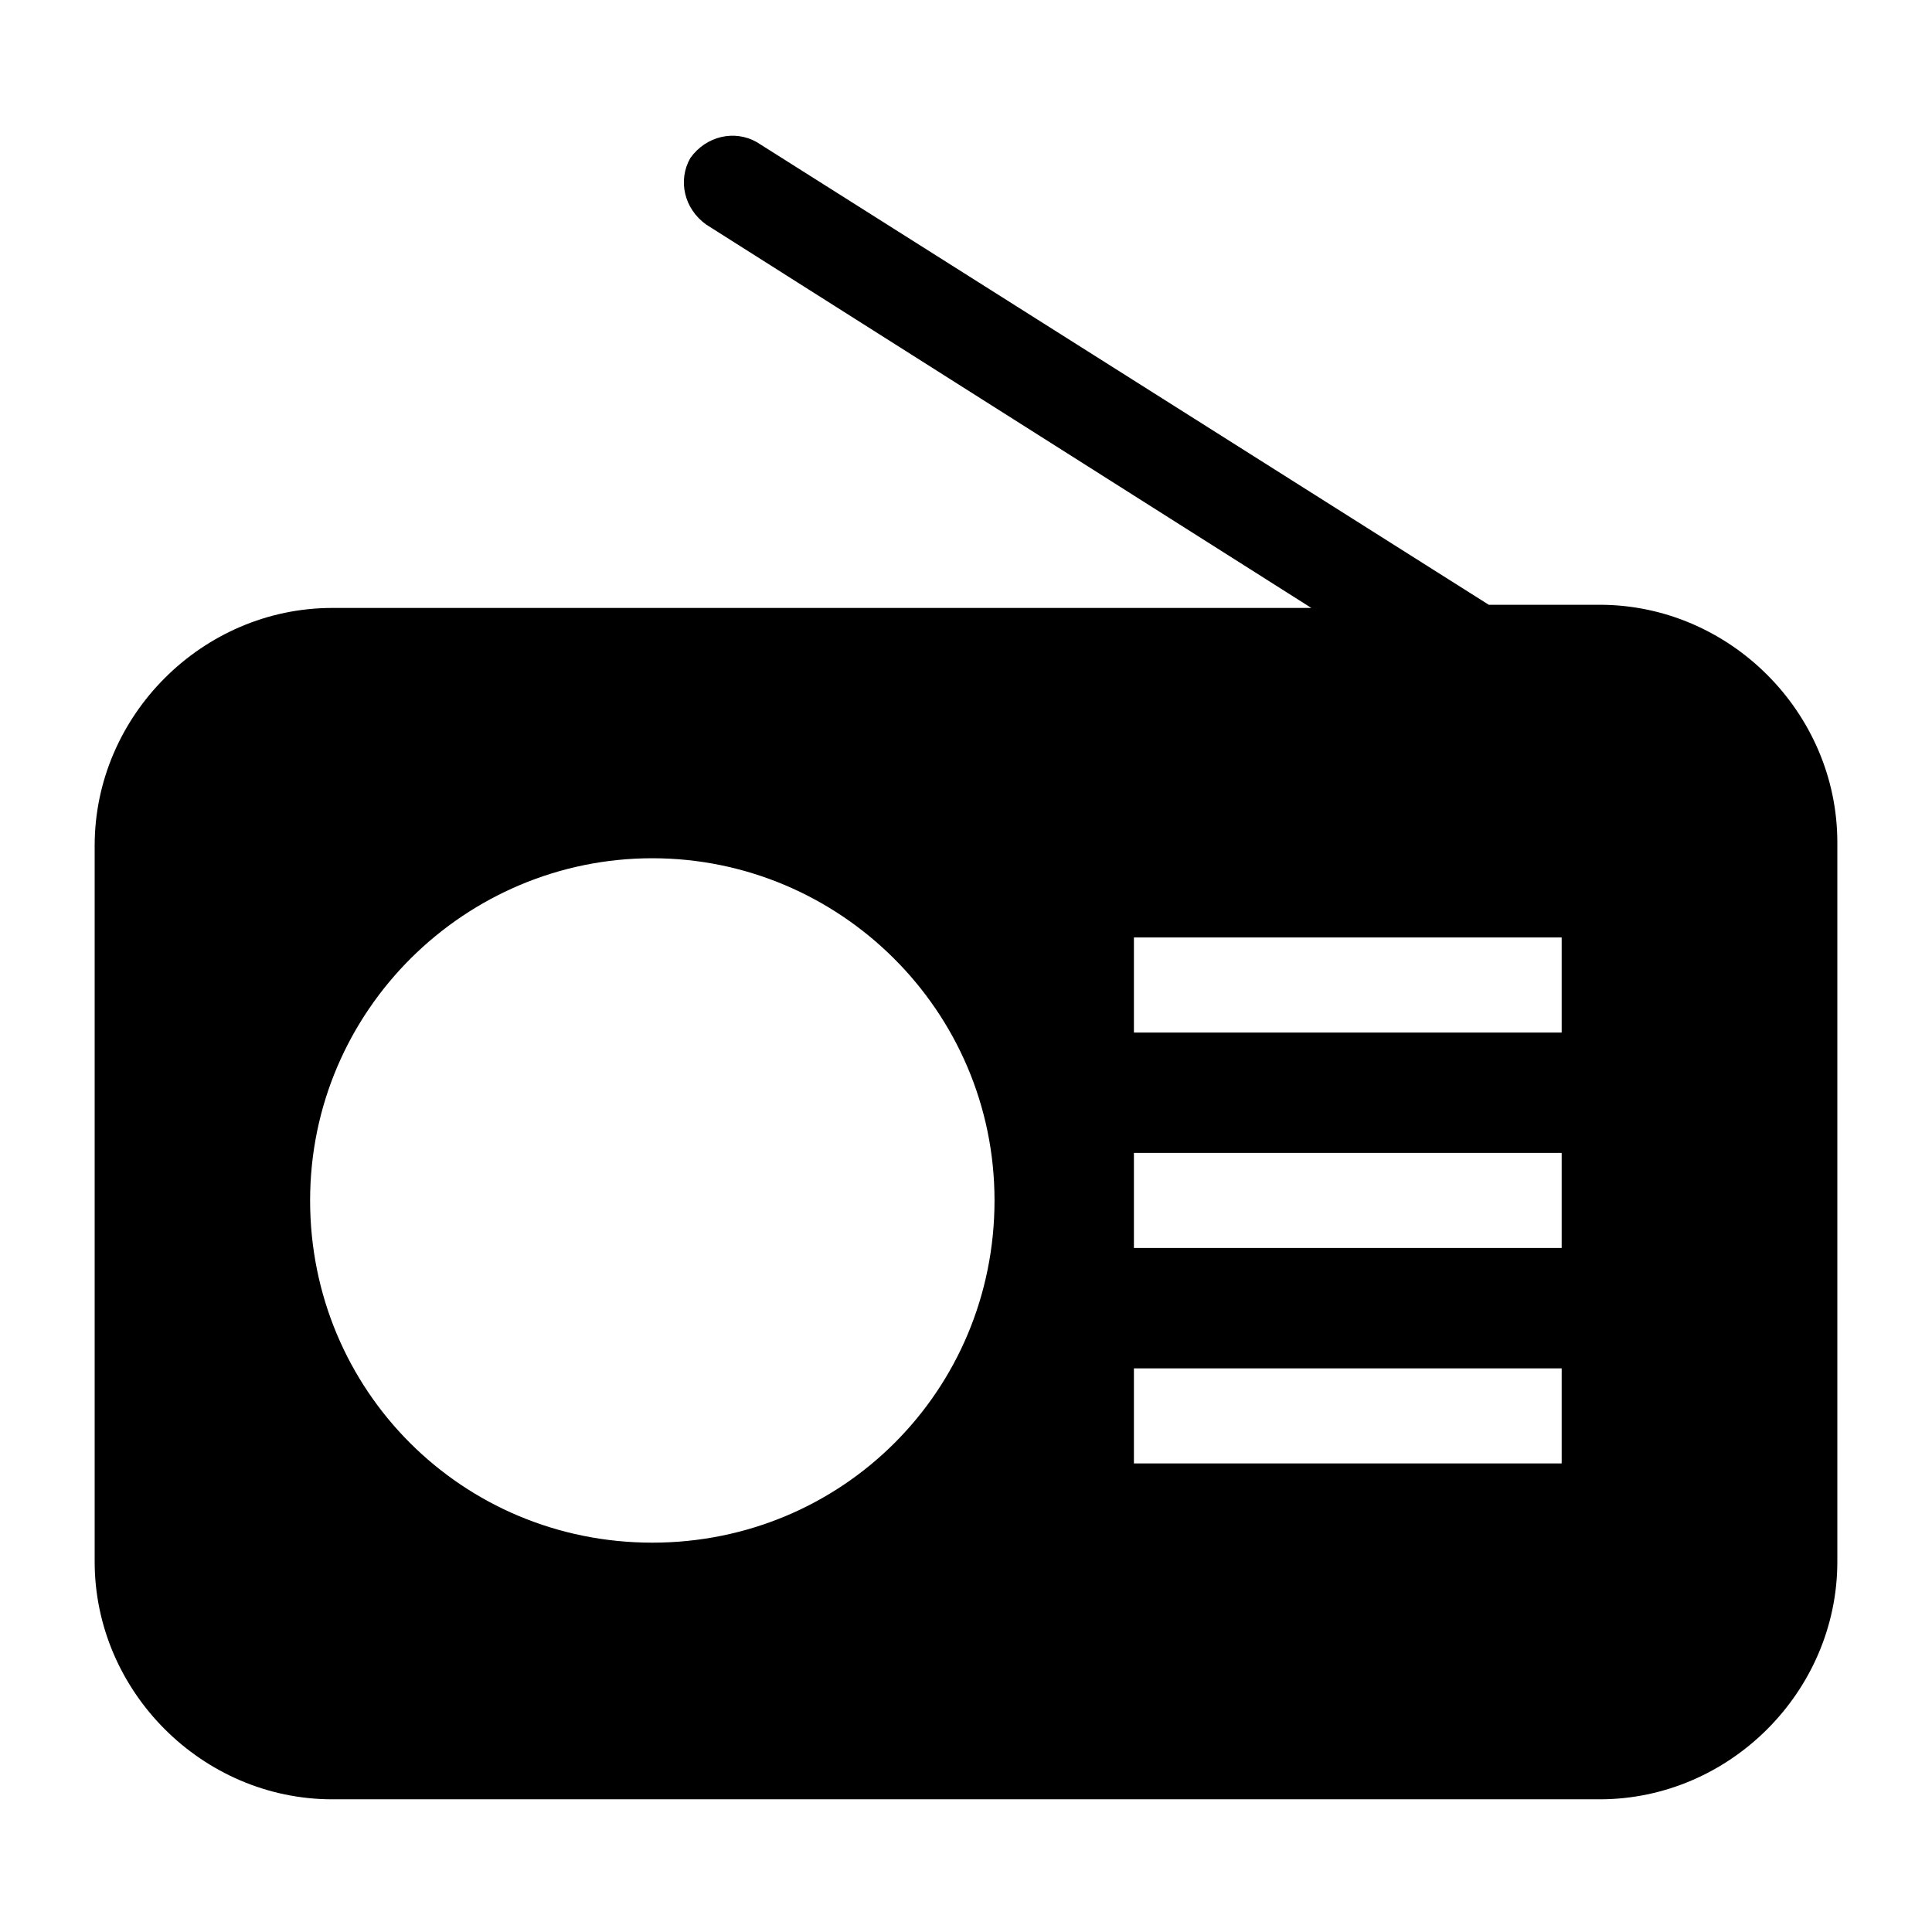
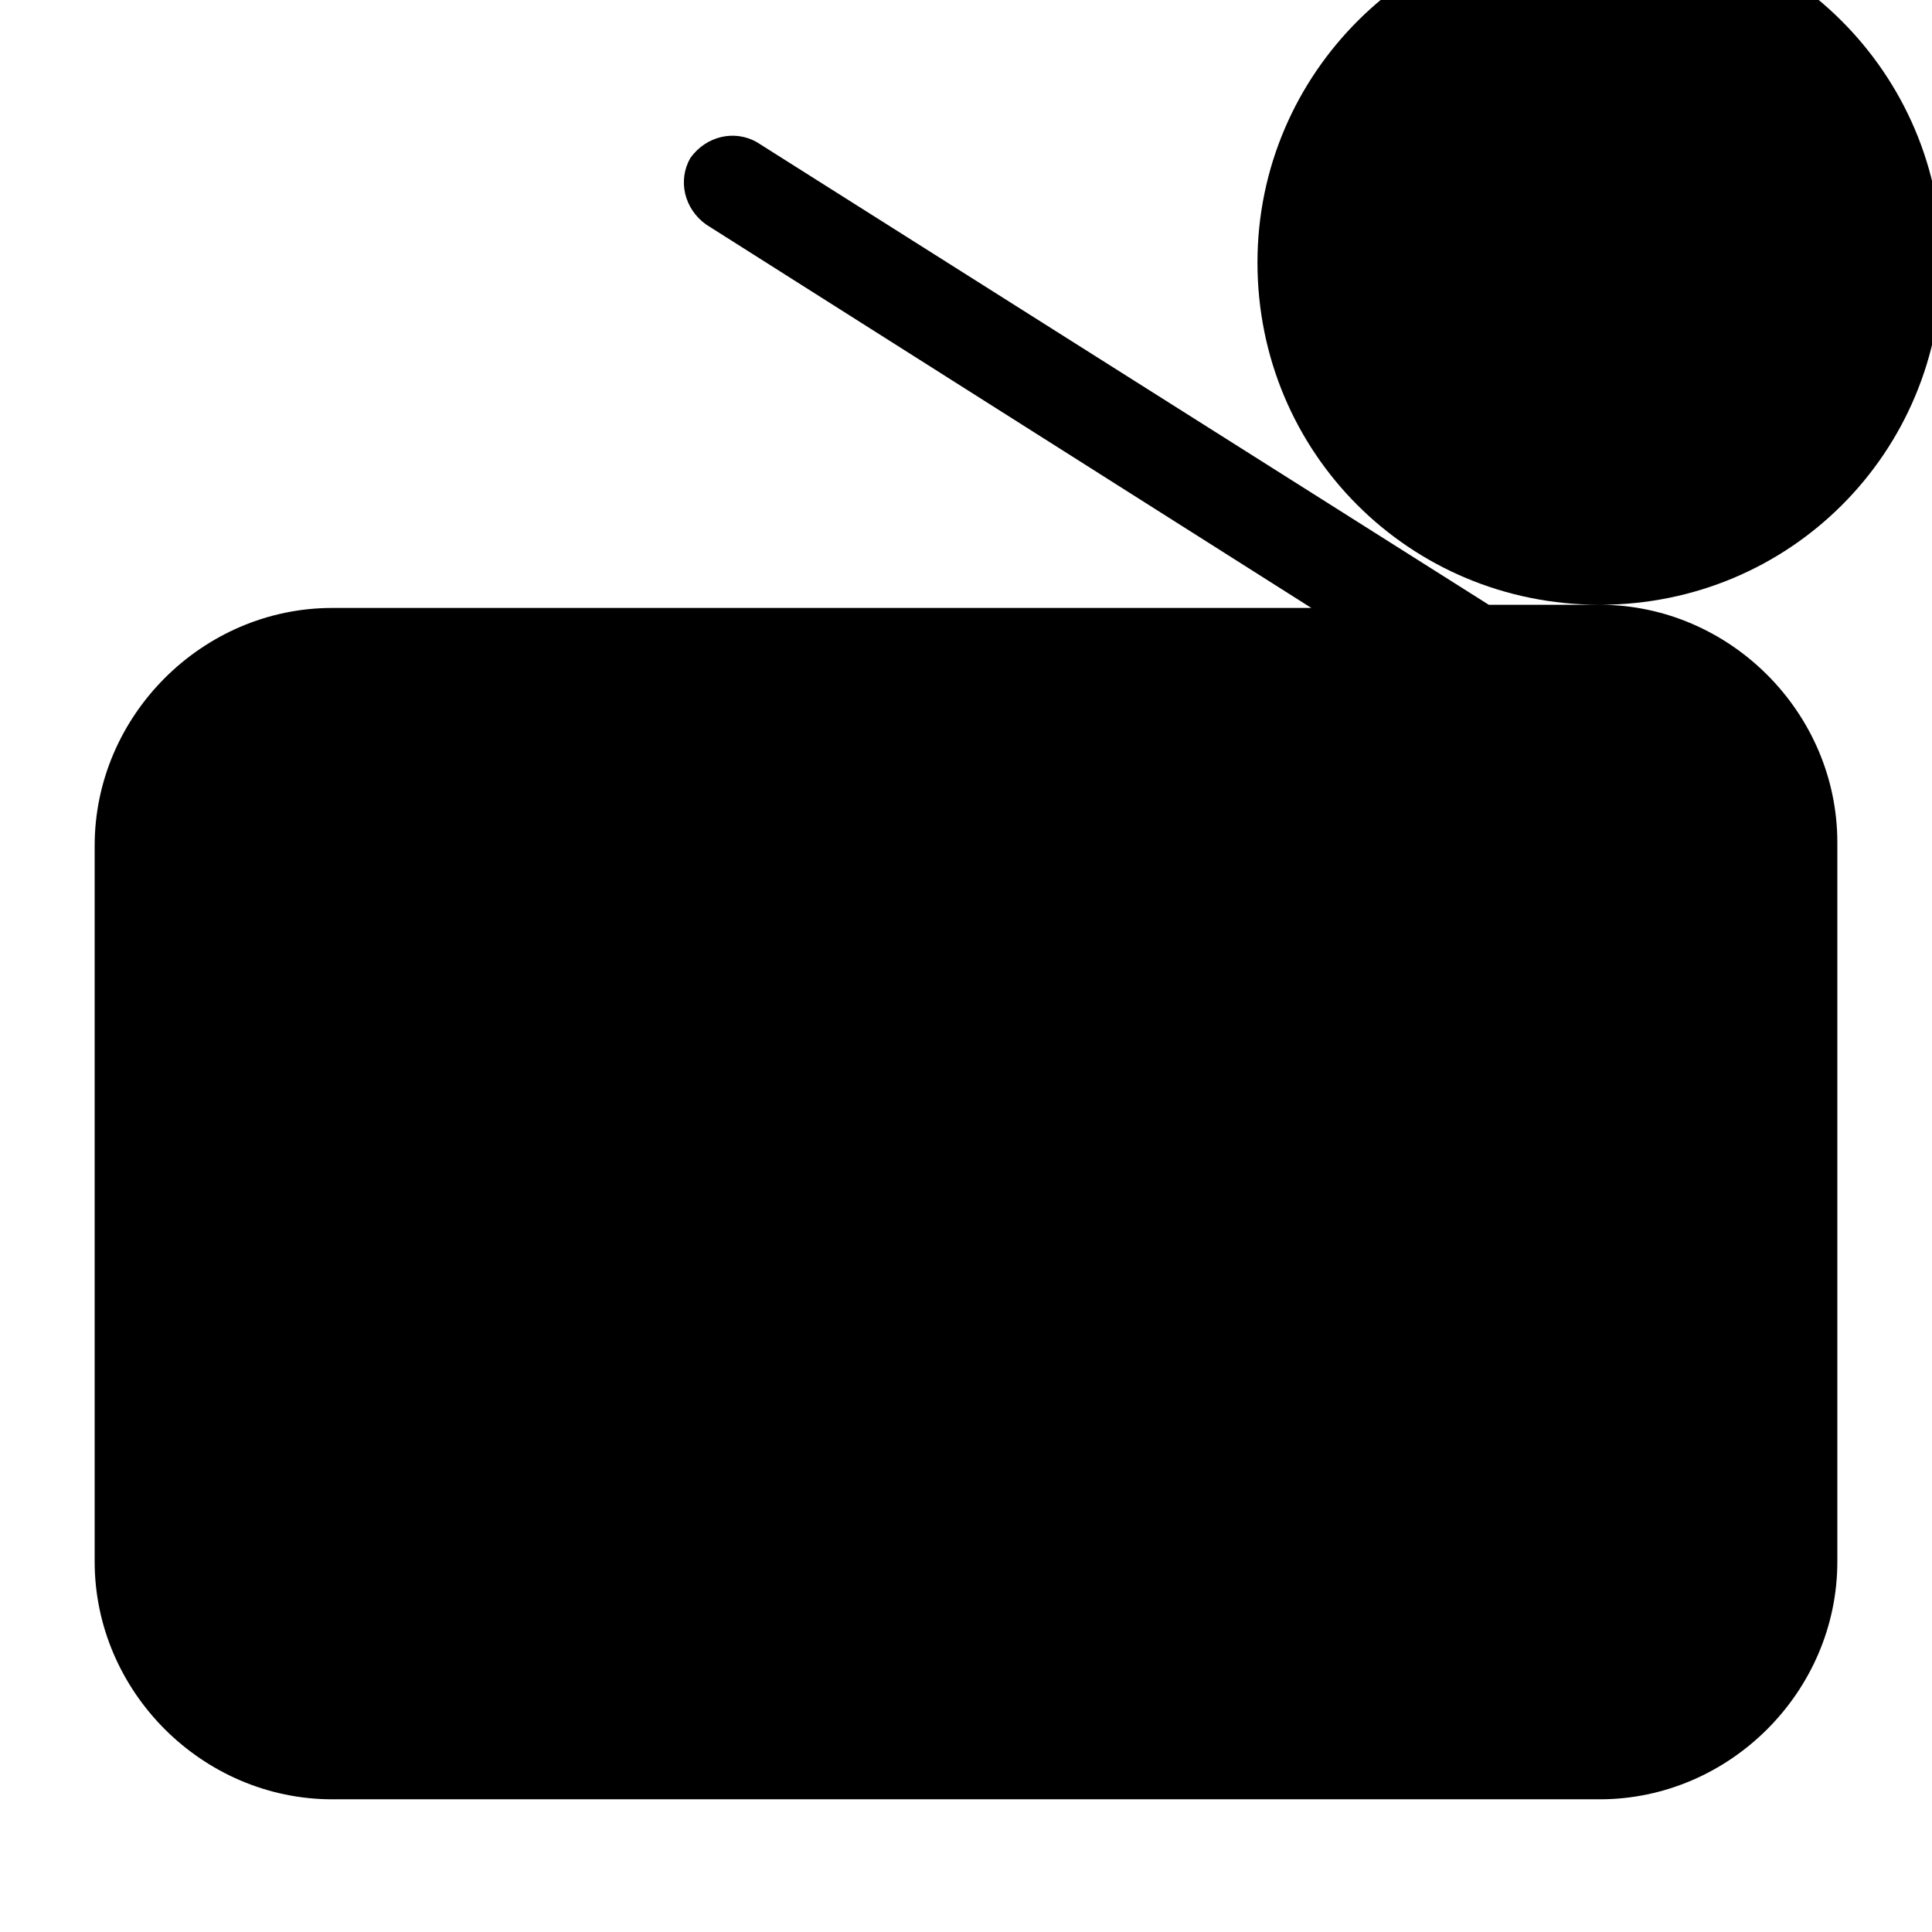
<svg xmlns="http://www.w3.org/2000/svg" fill="#000000" width="800px" height="800px" version="1.1" viewBox="144 144 512 512">
-   <path d="m567.93 304.27h-29.391l-193.96-122.59c-5.879-3.359-13.434-1.68-17.633 4.199-3.359 5.879-1.68 13.434 4.199 17.633l160.38 101.6h-259.46c-34.426 0-62.977 28.551-62.977 62.977v189.77c0 34.426 28.551 62.977 62.977 62.977h335.87c34.426 0 62.977-28.551 62.977-62.977v-190.61c0-34.426-28.547-62.977-62.977-62.977zm-251.06 248.55c-50.383 0-90.688-40.305-90.688-90.688 0-50.383 41.145-90.688 90.688-90.688 49.543 0 90.688 40.305 90.688 90.688-0.004 50.383-40.309 90.688-90.688 90.688zm240.99-20.992h-113.36v-25.191h113.36zm0-57.098h-113.36v-25.191h113.36zm0-57.098h-113.36v-25.191h113.36z" />
+   <path d="m567.93 304.27h-29.391l-193.96-122.59c-5.879-3.359-13.434-1.68-17.633 4.199-3.359 5.879-1.68 13.434 4.199 17.633l160.38 101.6h-259.46c-34.426 0-62.977 28.551-62.977 62.977v189.77c0 34.426 28.551 62.977 62.977 62.977h335.87c34.426 0 62.977-28.551 62.977-62.977v-190.61c0-34.426-28.547-62.977-62.977-62.977zc-50.383 0-90.688-40.305-90.688-90.688 0-50.383 41.145-90.688 90.688-90.688 49.543 0 90.688 40.305 90.688 90.688-0.004 50.383-40.309 90.688-90.688 90.688zm240.99-20.992h-113.36v-25.191h113.36zm0-57.098h-113.36v-25.191h113.36zm0-57.098h-113.36v-25.191h113.36z" />
</svg>